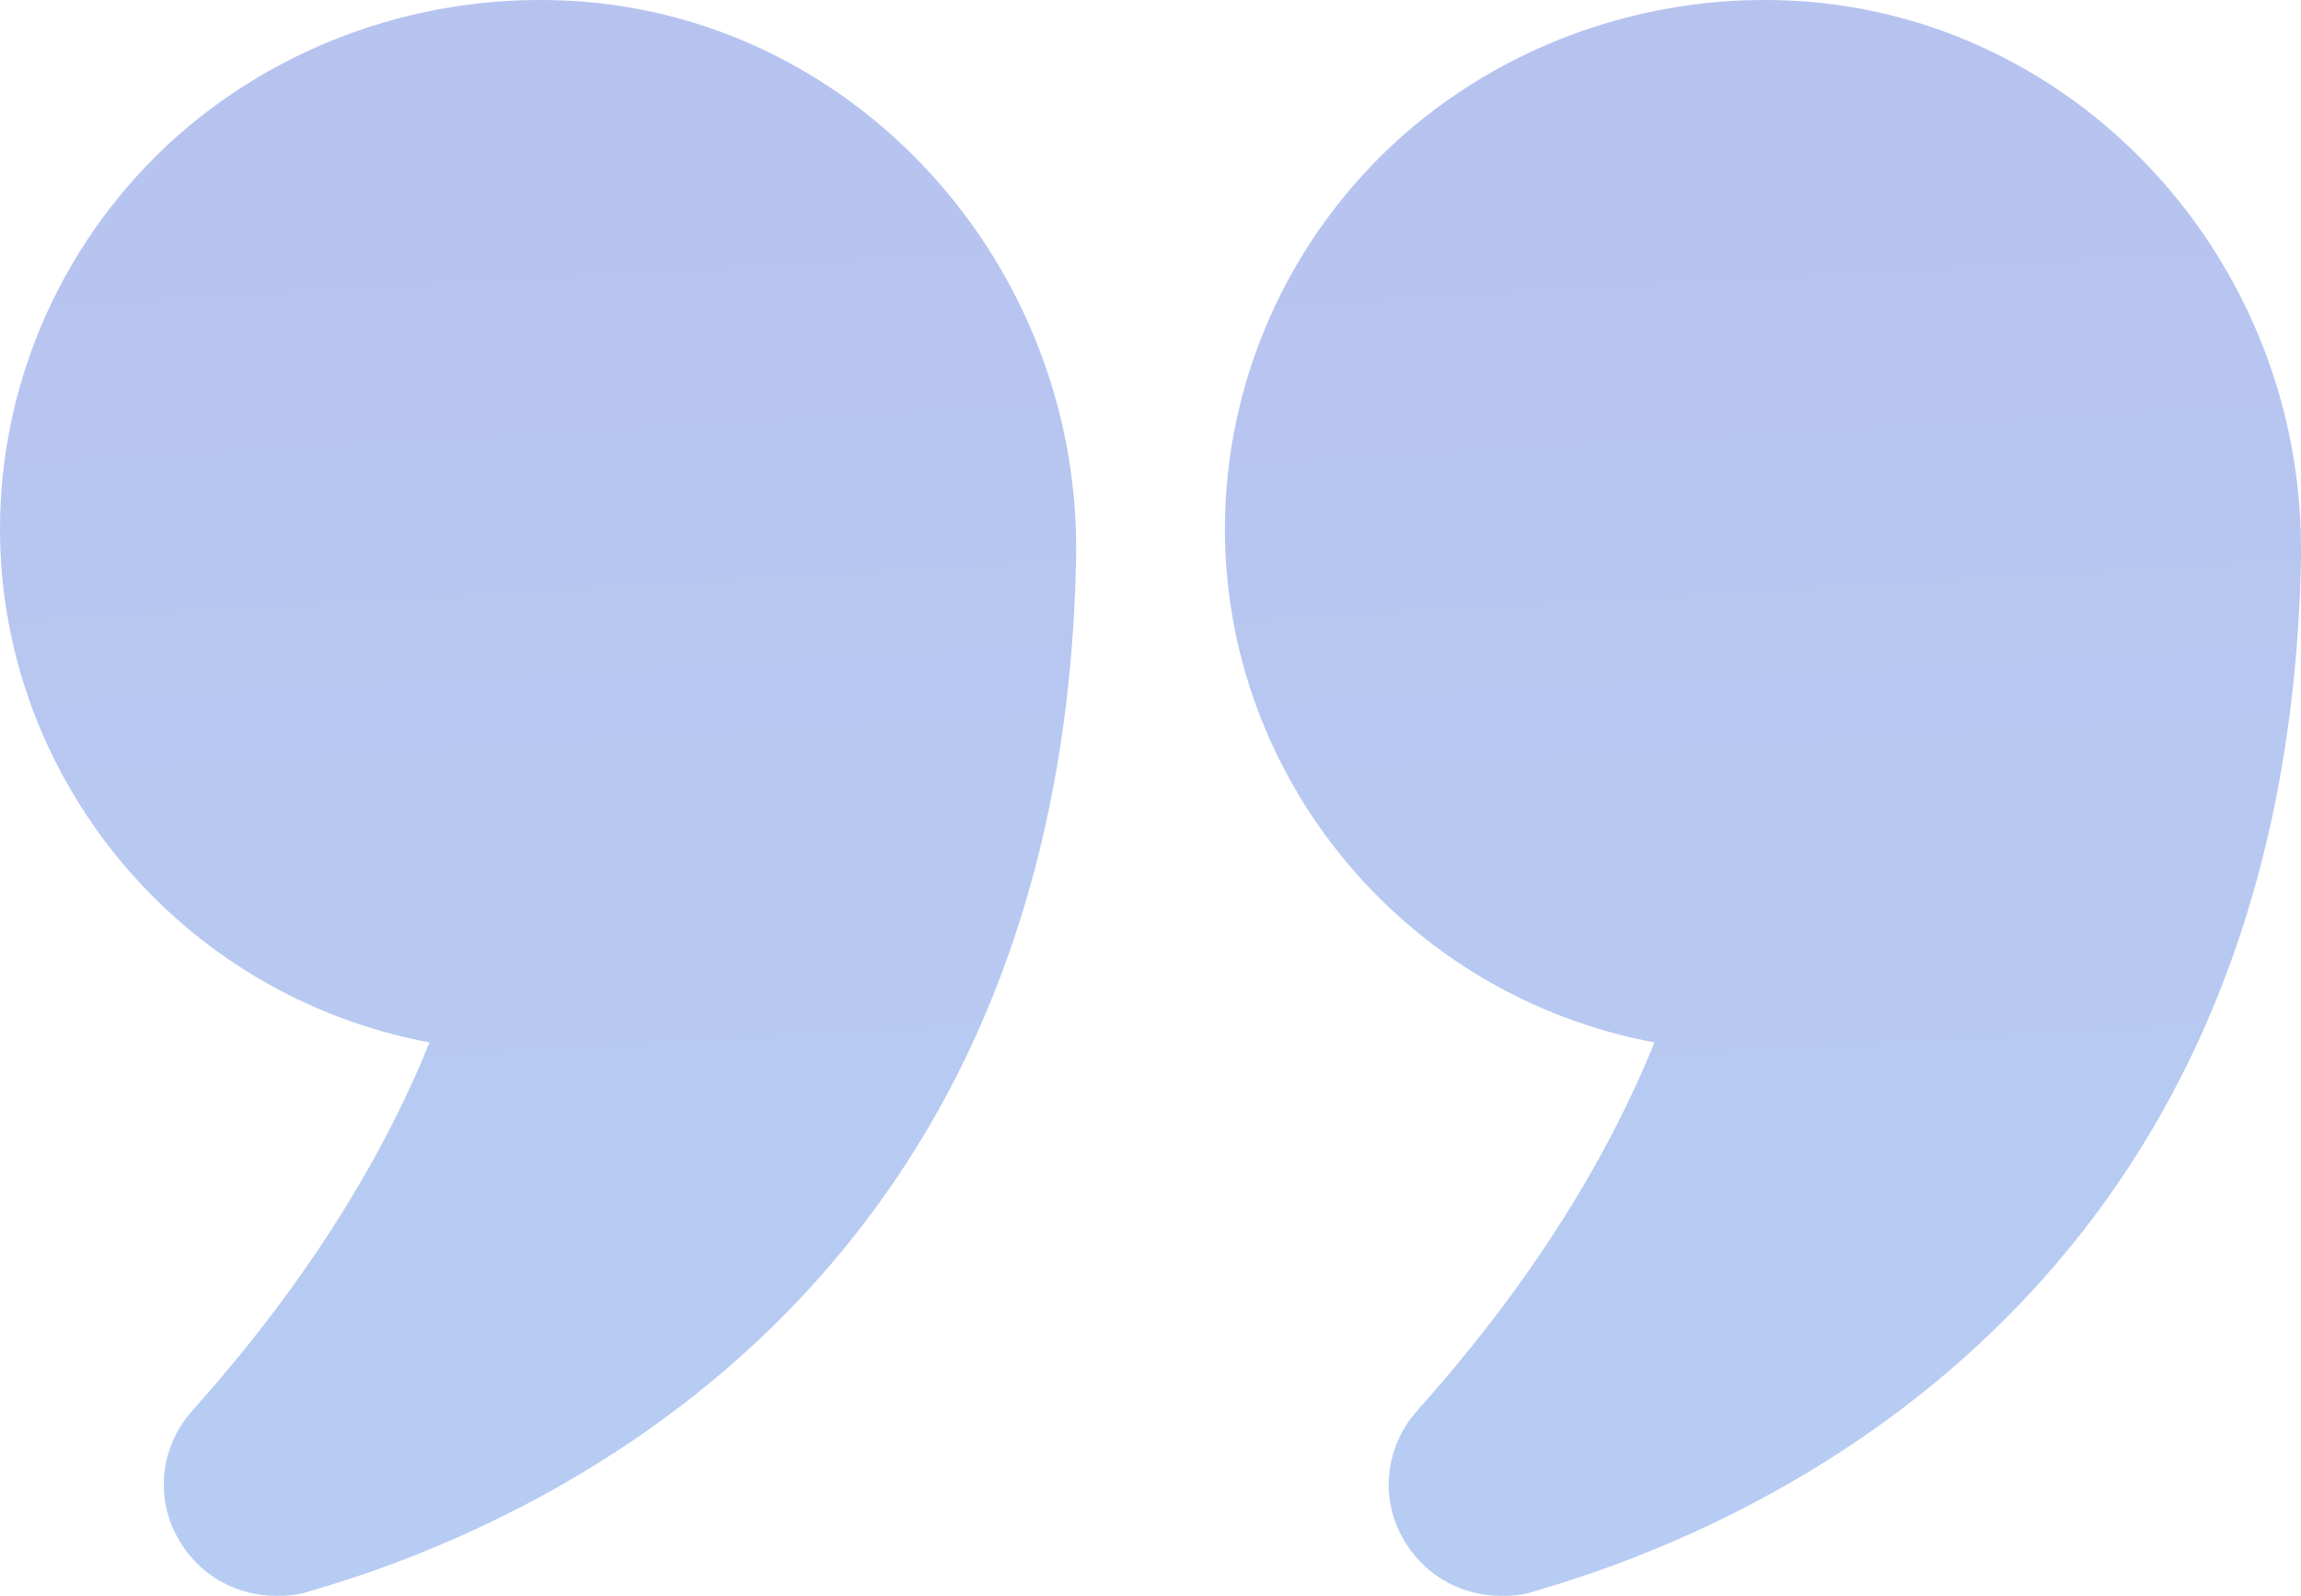
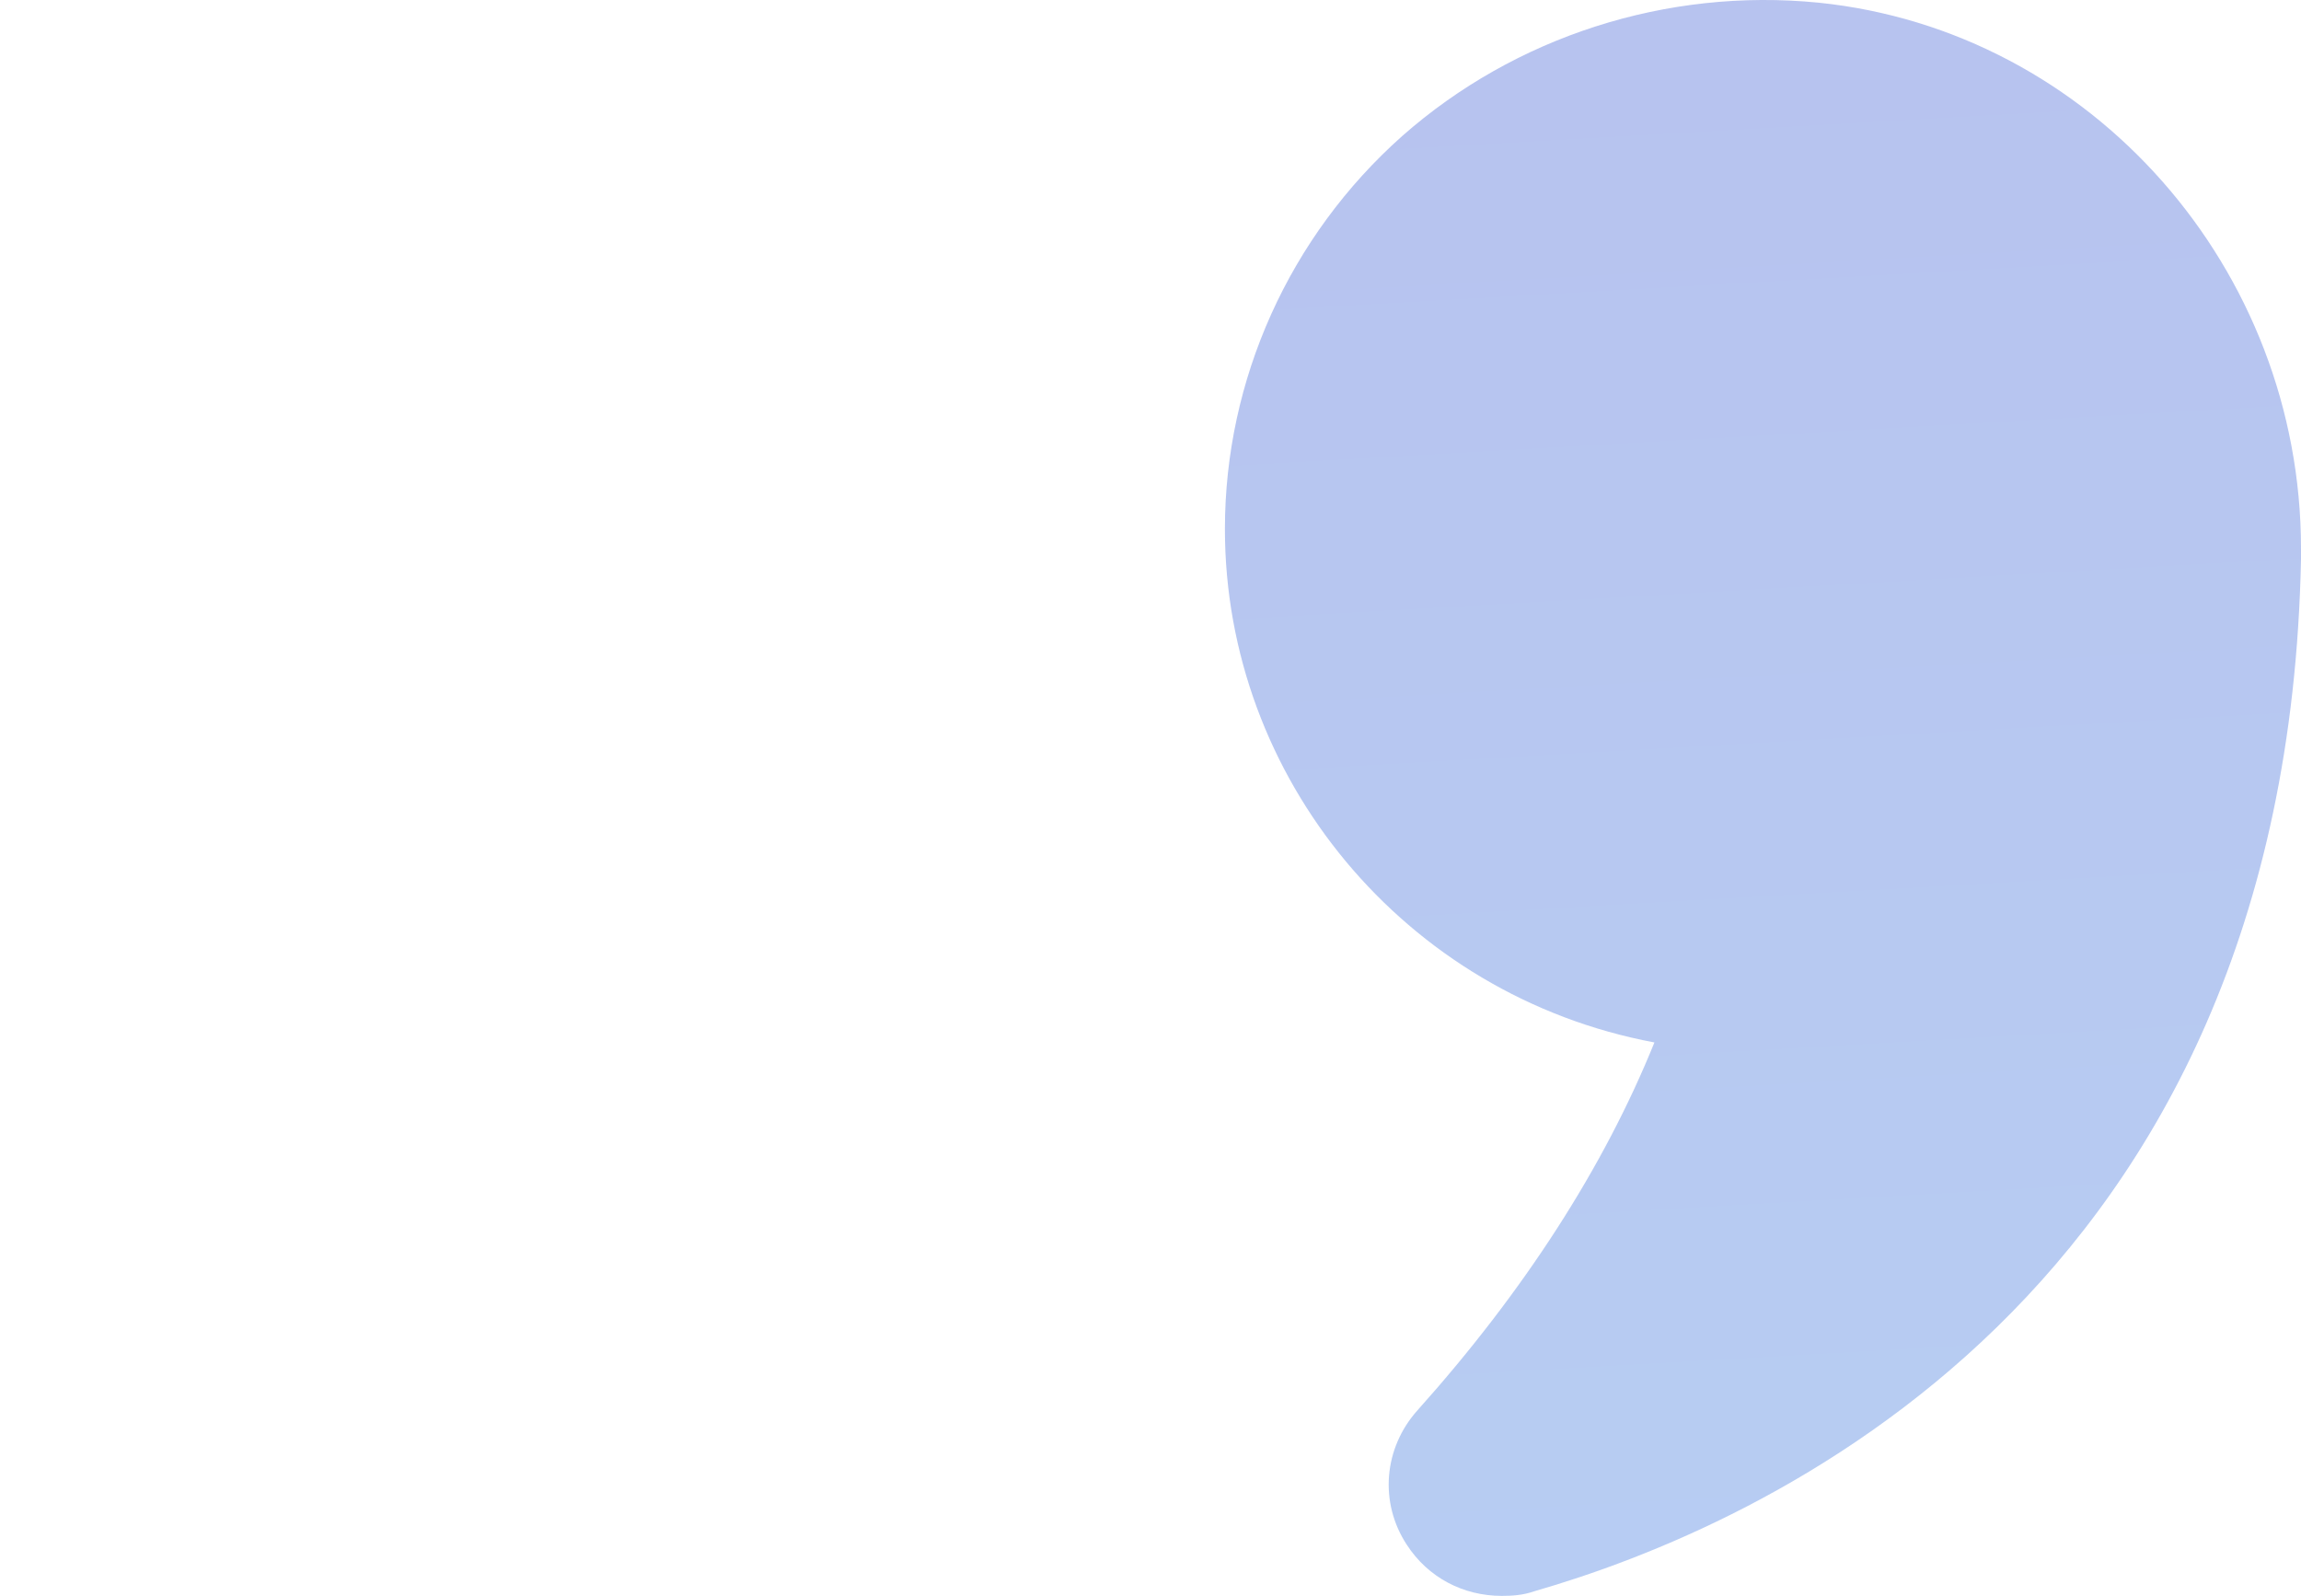
<svg xmlns="http://www.w3.org/2000/svg" width="62" height="43" viewBox="0 0 62 43" fill="none">
-   <path opacity="0.3" d="M11.573 28.088C10.209 31.46 8.06 34.792 5.187 38.002C4.278 39.018 4.154 40.481 4.898 41.618C5.477 42.512 6.427 43 7.461 43C7.75 43 8.039 42.98 8.329 42.878C14.405 41.131 28.603 34.935 28.995 15.066C29.14 7.406 23.436 0.824 16.017 0.072C11.904 -0.334 7.812 0.986 4.774 3.668C1.736 6.37 0 10.23 0 14.253C0 20.957 4.836 26.828 11.573 28.088Z" fill="url(#paint0_linear_18_1312)" />
  <path opacity="0.3" d="M49.001 0.072C44.909 -0.334 40.817 0.986 37.779 3.668C34.741 6.37 33.005 10.23 33.005 14.253C33.005 20.957 37.841 26.828 44.578 28.088C43.214 31.46 41.065 34.792 38.192 38.002C37.283 39.018 37.159 40.481 37.903 41.618C38.481 42.512 39.432 43 40.465 43C40.755 43 41.044 42.98 41.333 42.878C47.409 41.131 61.607 34.935 62 15.065V14.781C62 7.244 56.358 0.824 49.001 0.072Z" fill="url(#paint1_linear_18_1312)" />
  <defs>
    <linearGradient id="paint0_linear_18_1312" x1="14.272" y1="-9.356" x2="17.1" y2="40.142" gradientUnits="userSpaceOnUse">
      <stop stop-color="#1130C8" />
      <stop offset="1" stop-color="#1258D7" />
    </linearGradient>
    <linearGradient id="paint1_linear_18_1312" x1="47.275" y1="-9.356" x2="50.103" y2="40.142" gradientUnits="userSpaceOnUse">
      <stop stop-color="#1130C8" />
      <stop offset="1" stop-color="#1258D7" />
    </linearGradient>
  </defs>
</svg>